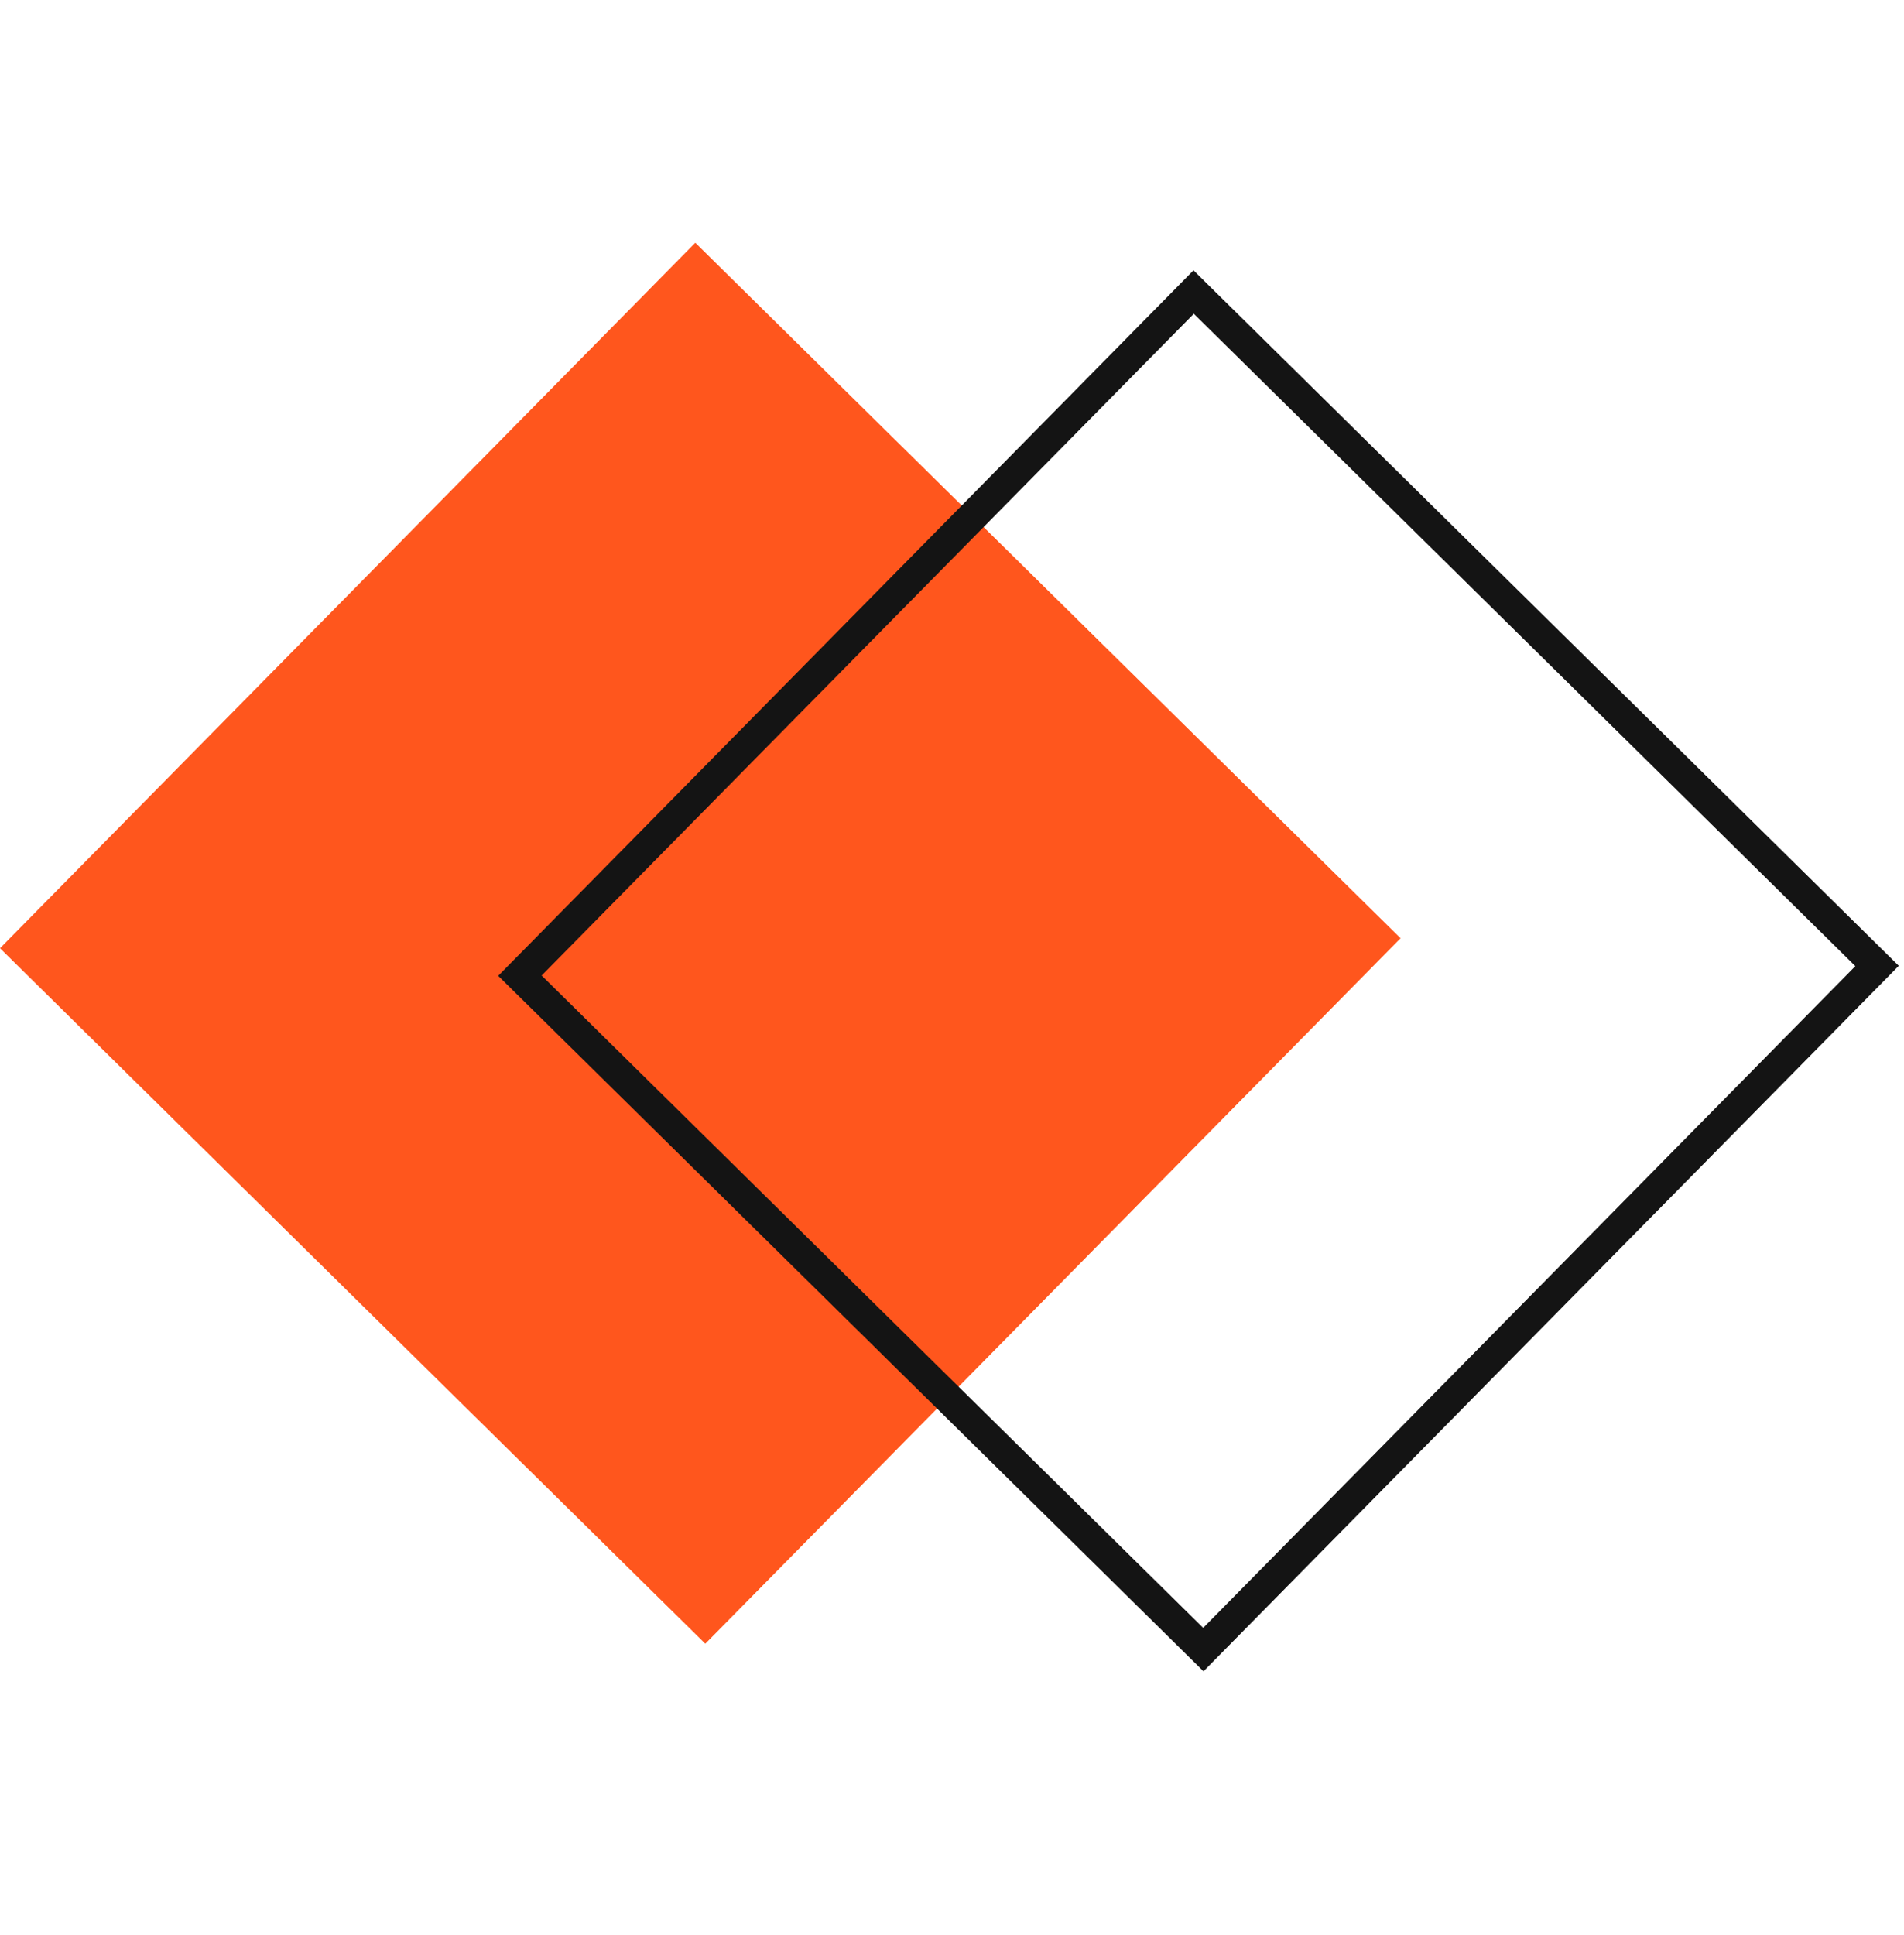
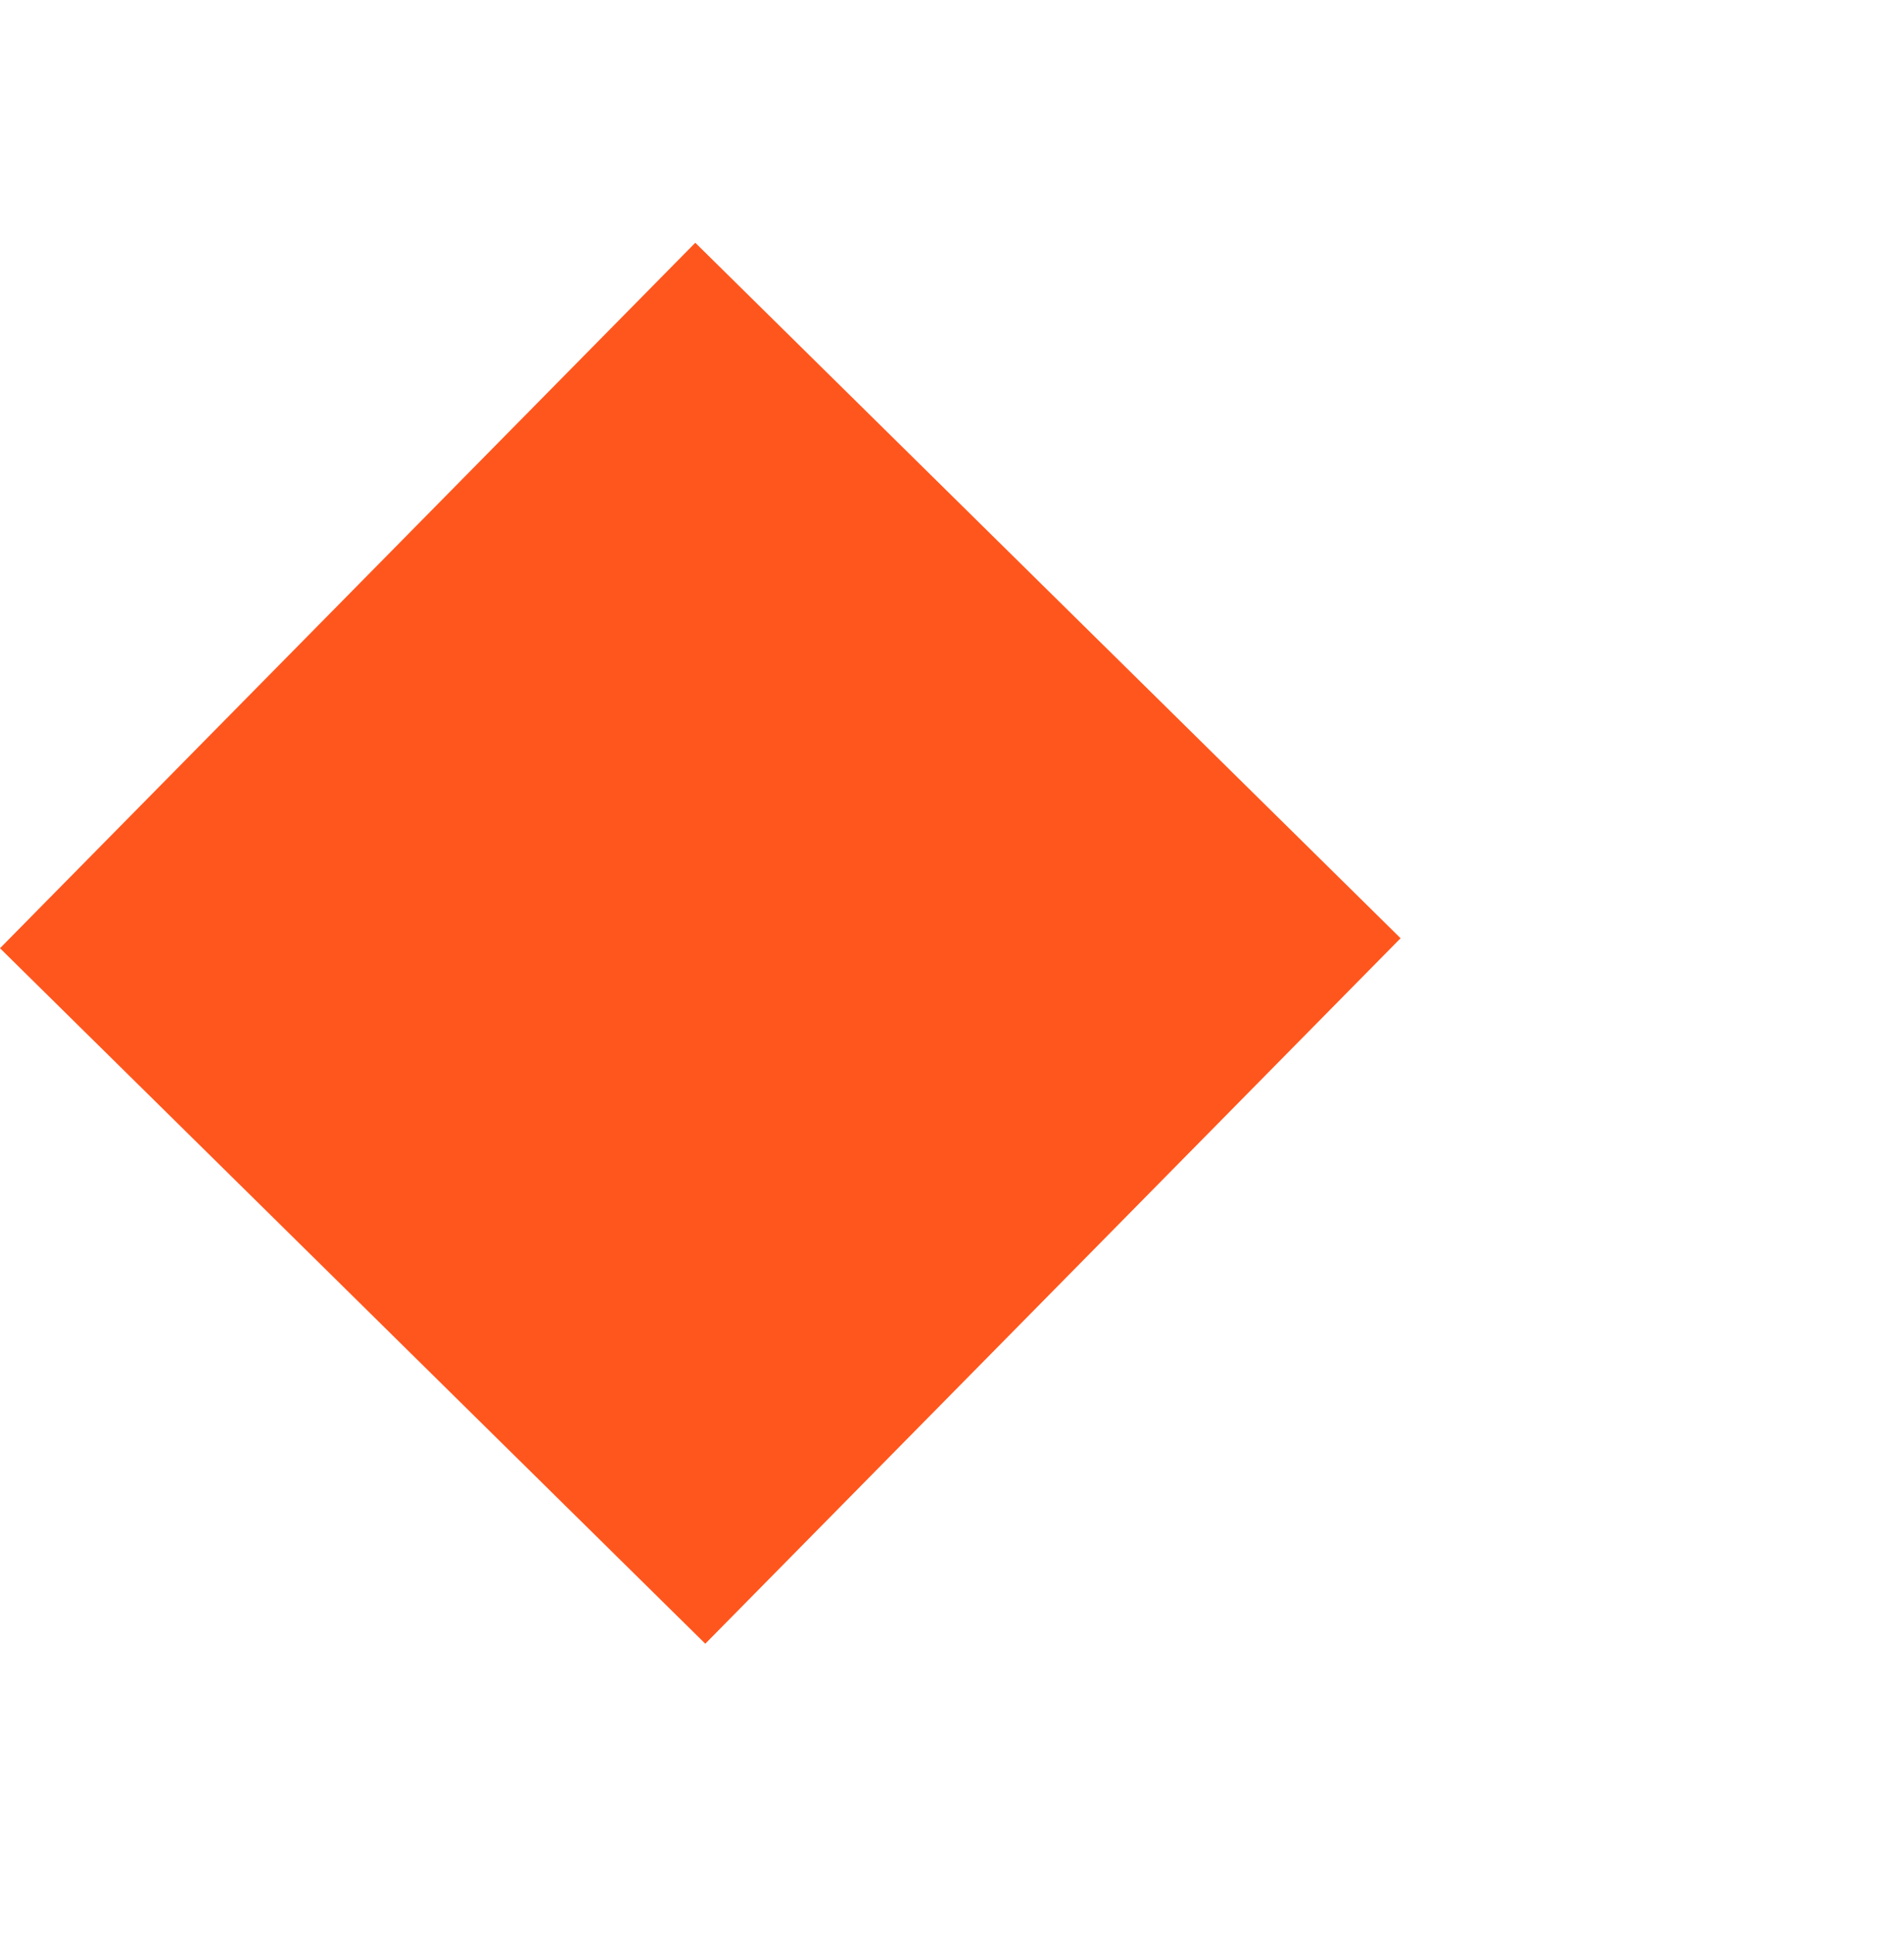
<svg xmlns="http://www.w3.org/2000/svg" width="62" height="63" viewBox="0 0 62 63" fill="none">
  <rect y="30.869" width="32.25" height="32.25" transform="rotate(-45.409 0 30.869)" fill="#FF561D" />
-   <rect x="16.93" y="31.762" width="31.25" height="31.25" transform="rotate(-45.409 16.93 31.762)" stroke="#141414" />
</svg>